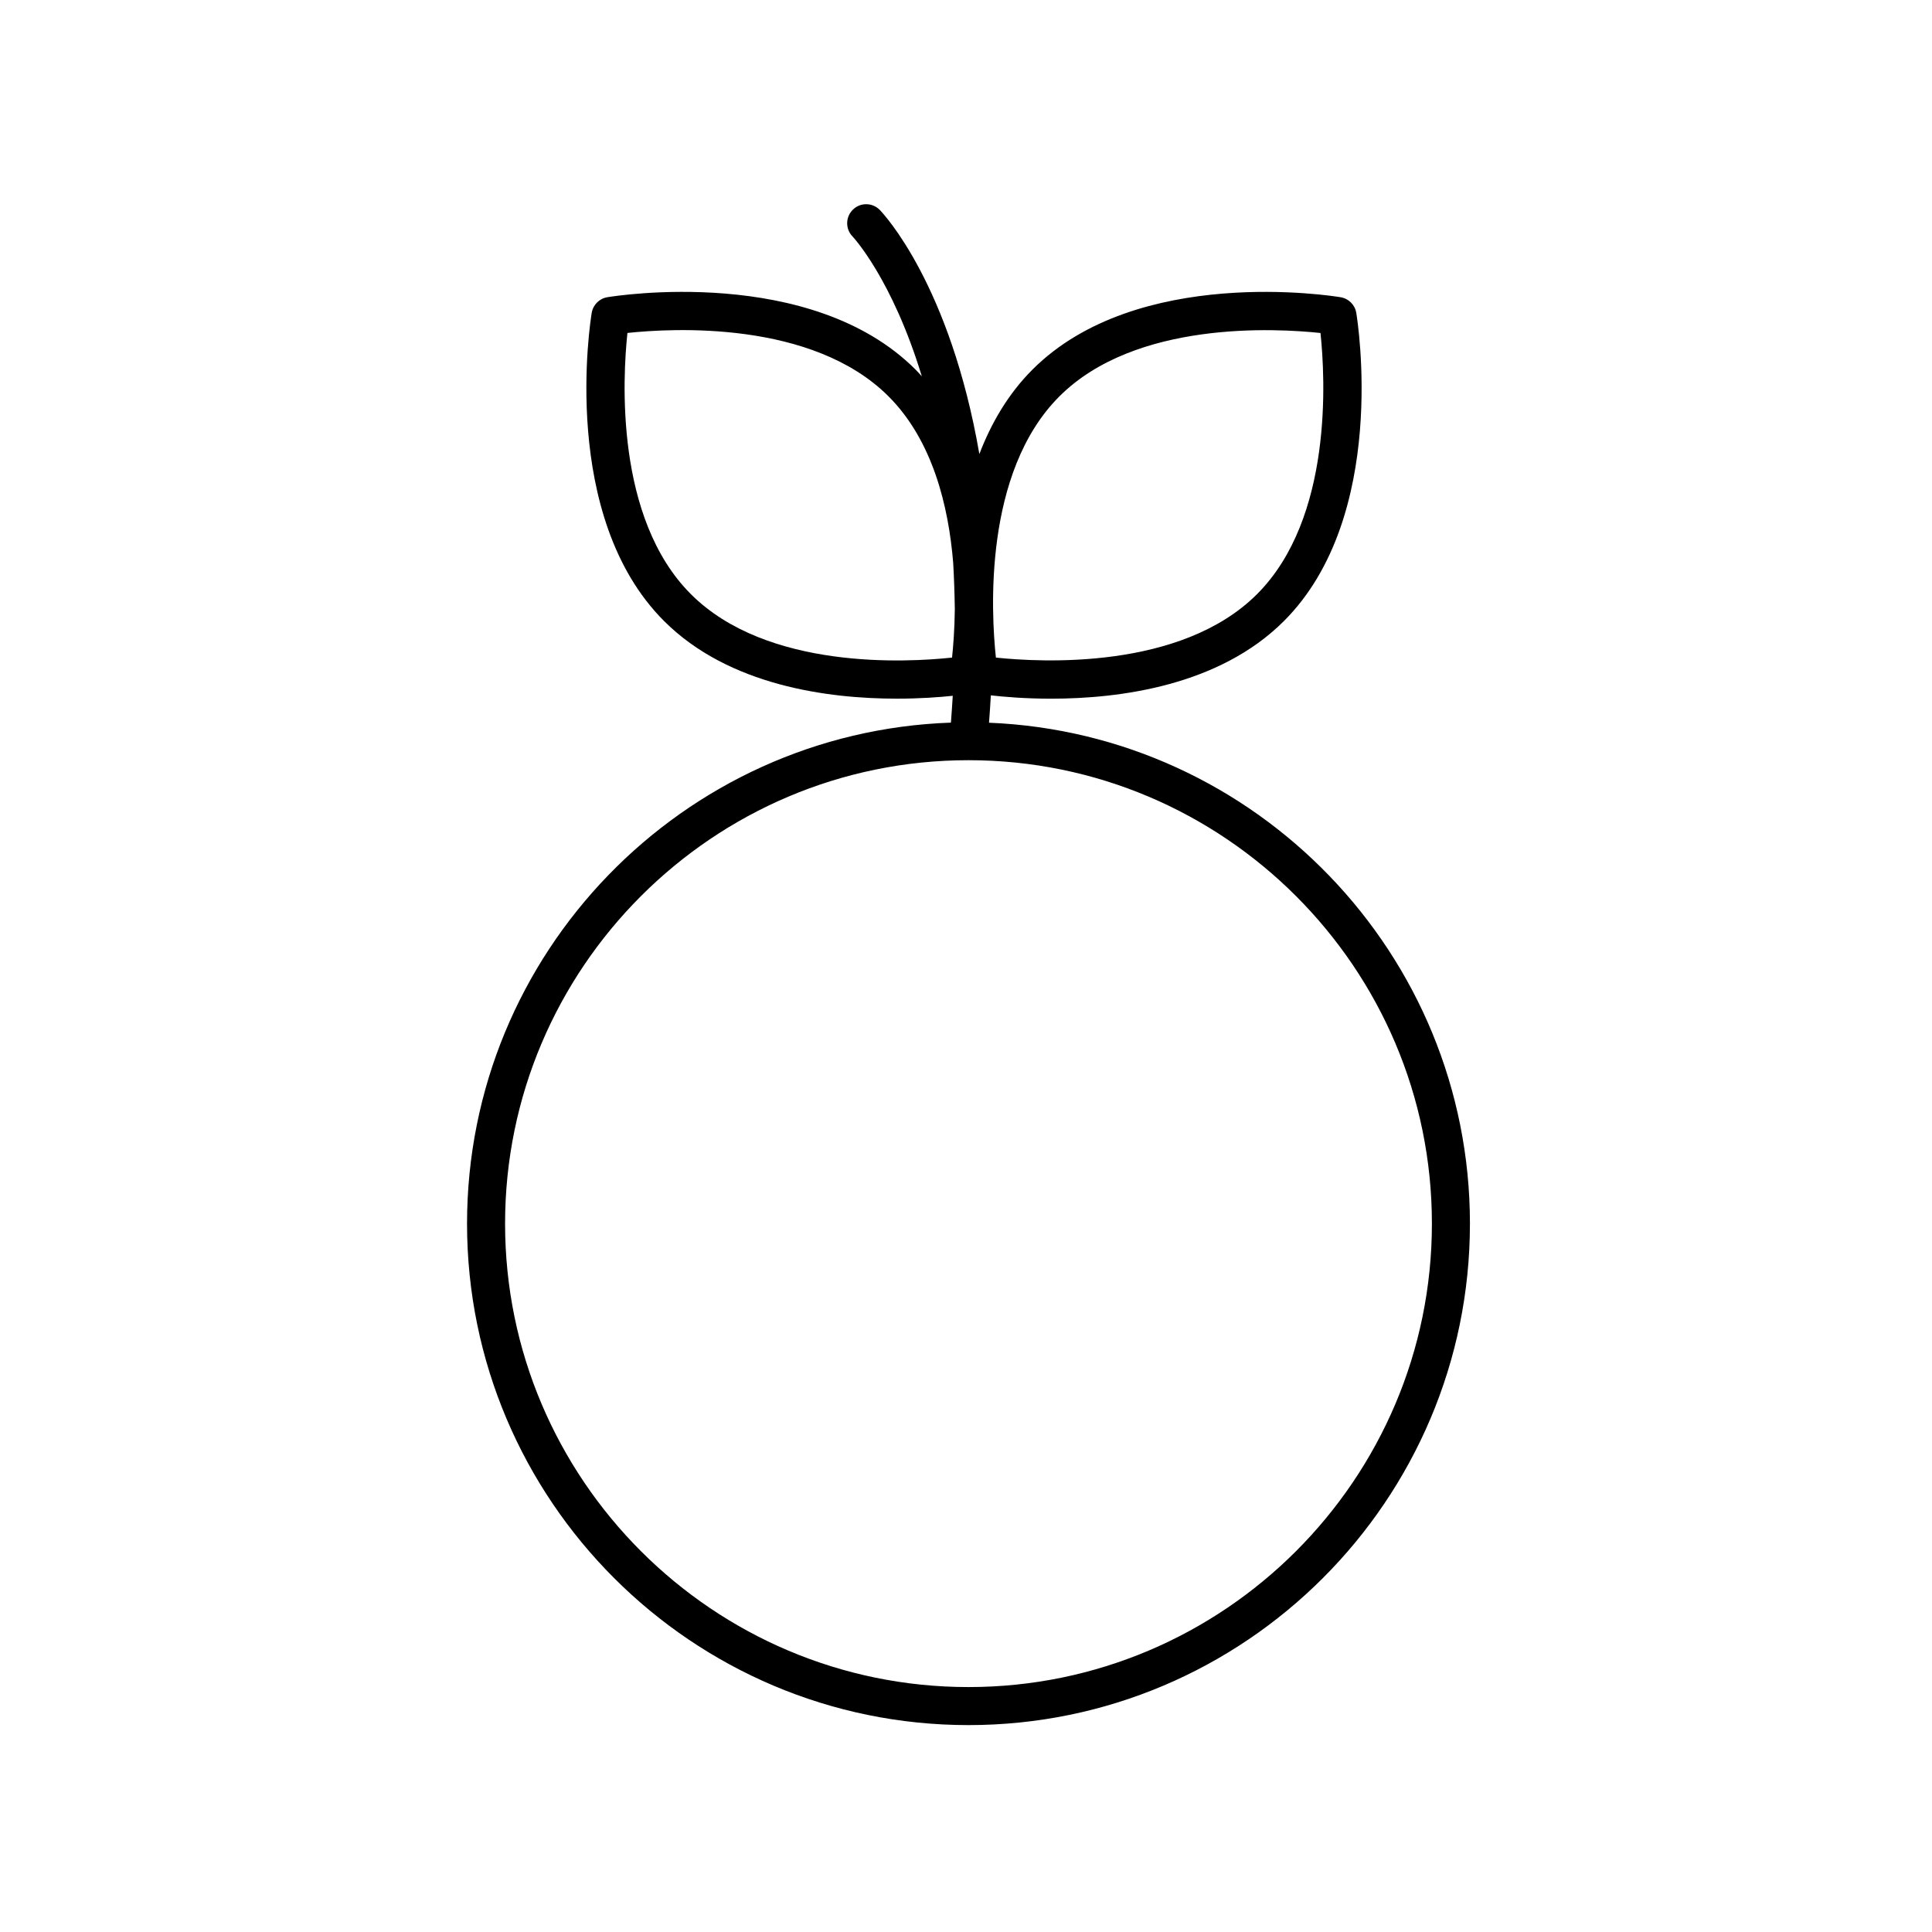
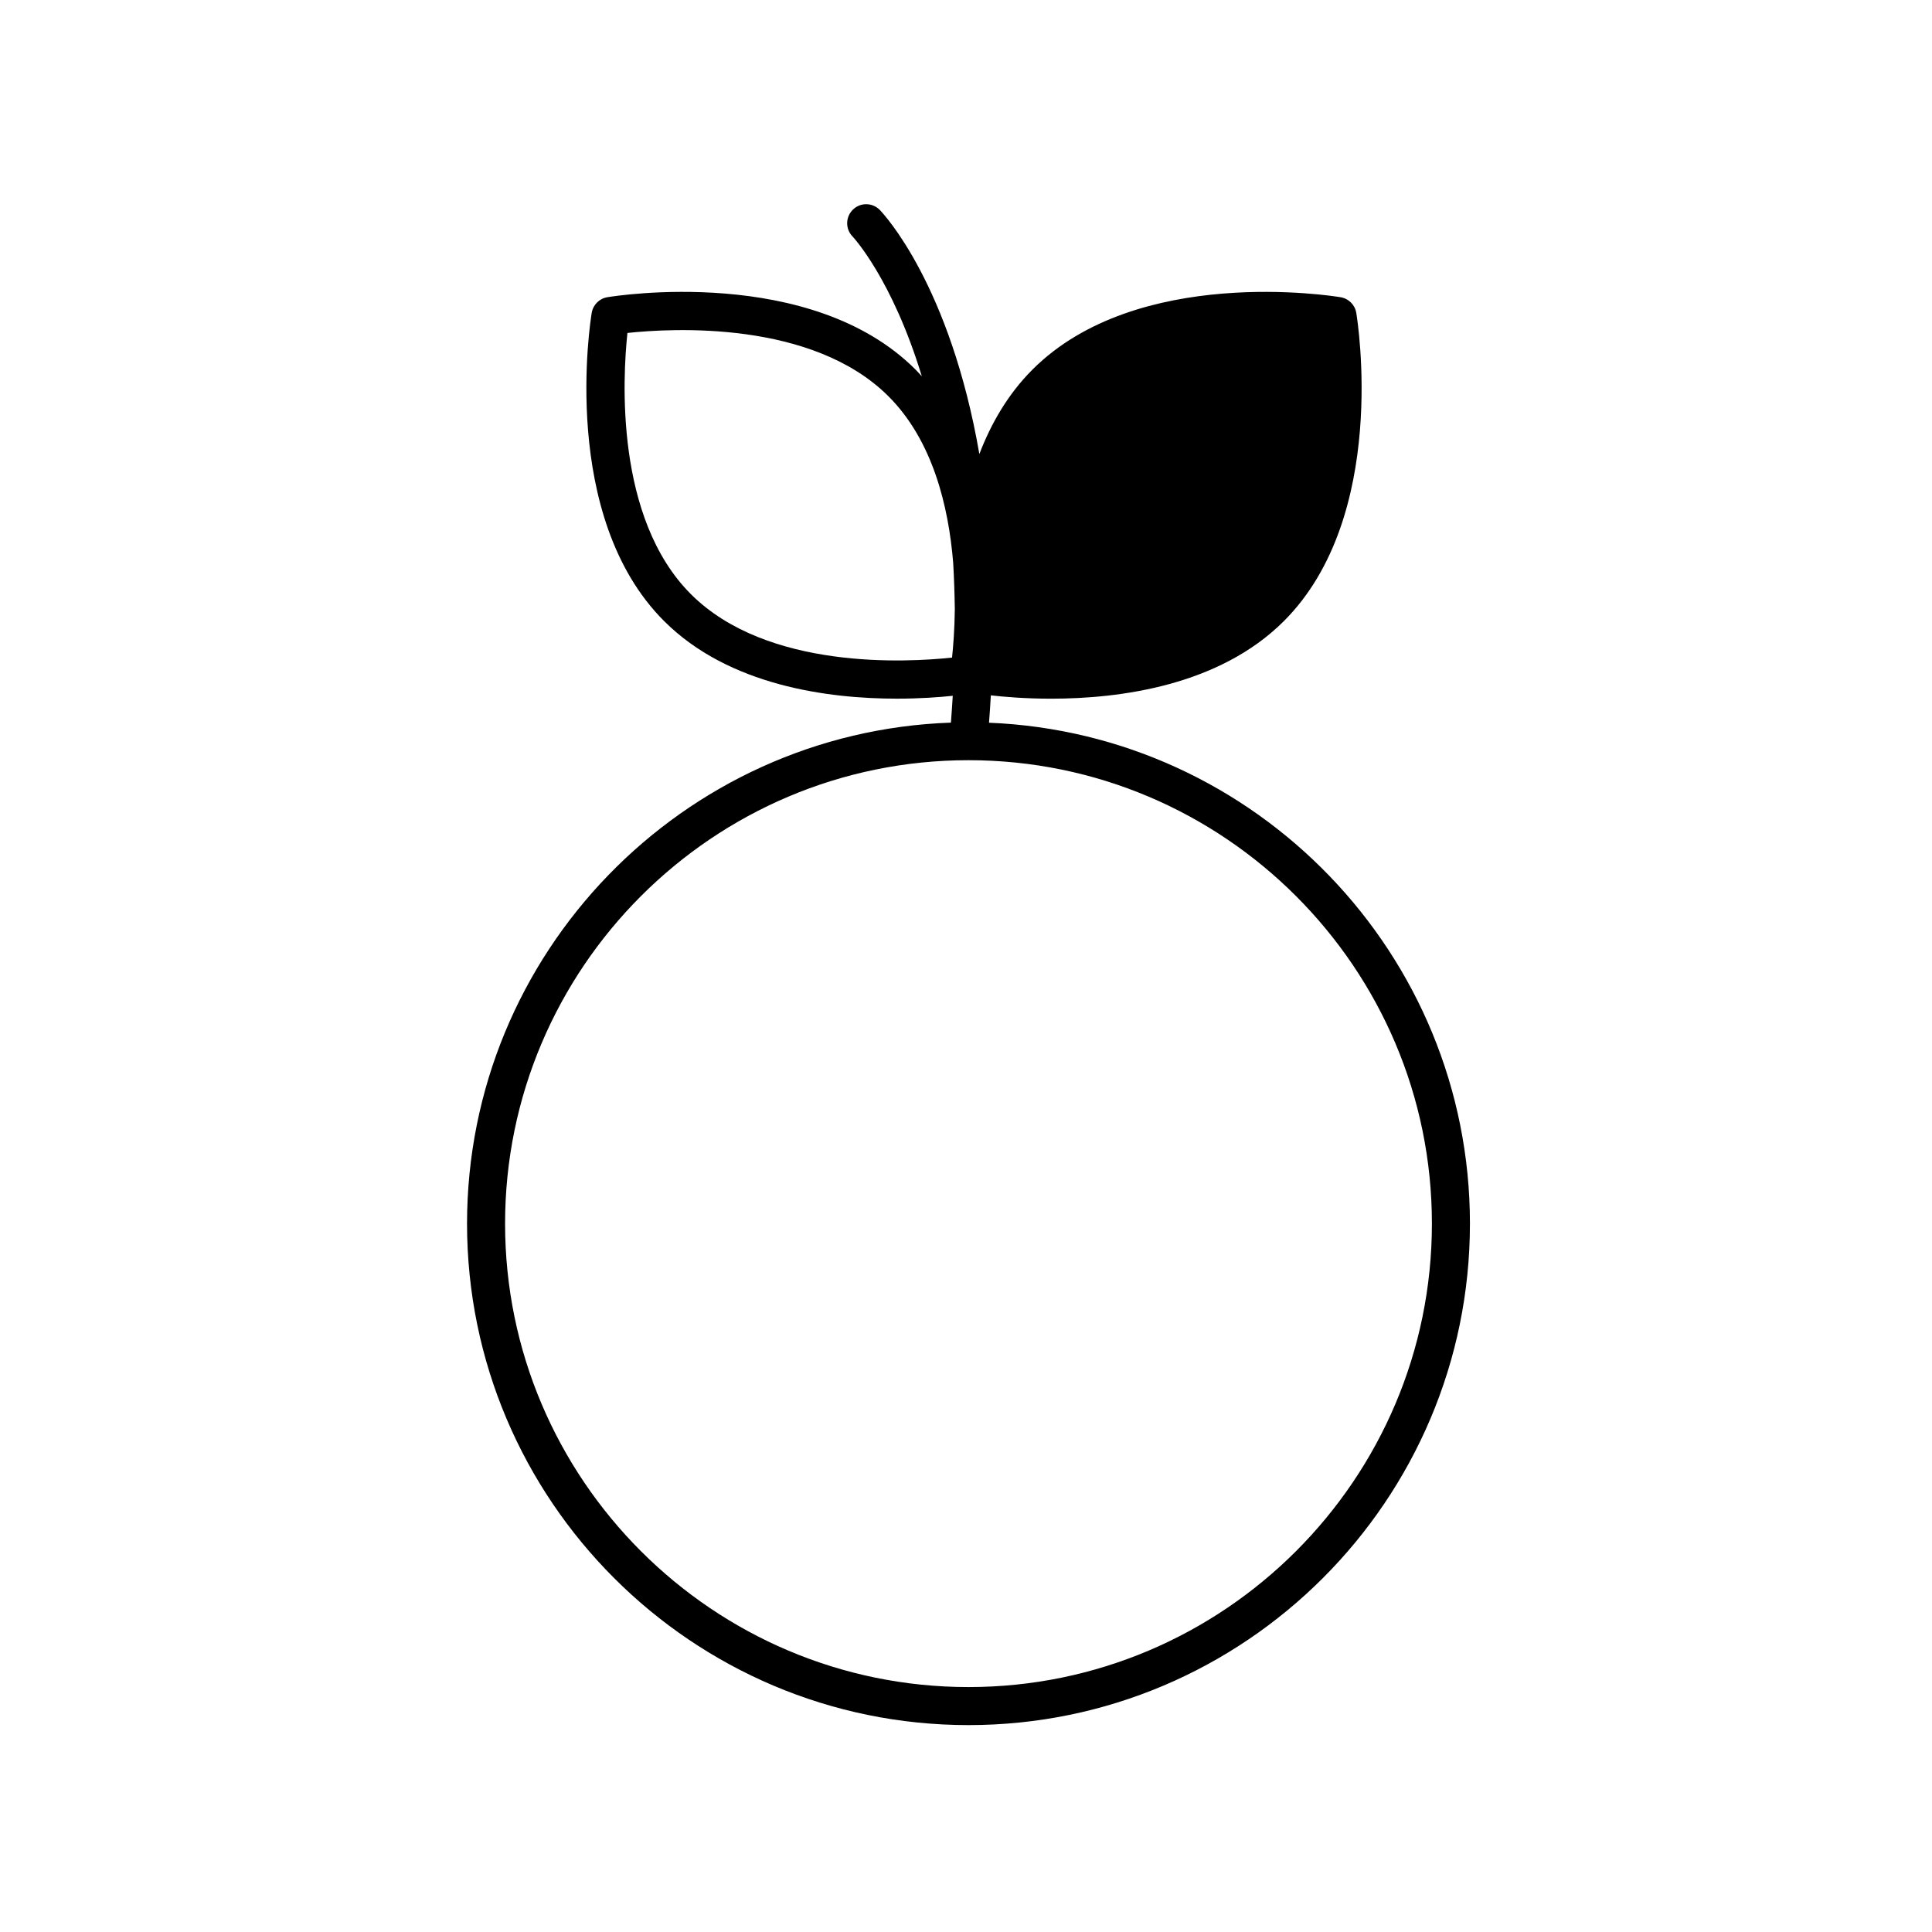
<svg xmlns="http://www.w3.org/2000/svg" fill="#000000" width="800px" height="800px" version="1.1" viewBox="144 144 512 512">
-   <path d="m267.77 468.28c0 73.273 59.617 132.89 132.89 132.89 73.273 0 132.89-59.617 132.89-132.89 0-71.457-56.688-129.89-127.45-132.75 0.188-2.453 0.352-4.875 0.484-7.254 3.543 0.402 9.16 0.883 15.977 0.883 18.117 0 44.508-3.387 61.703-20.582 27.754-27.754 19.527-79.473 19.164-81.664-0.352-2.125-2.016-3.789-4.141-4.141-2.191-0.371-53.906-8.594-81.664 19.164-6.473 6.473-10.969 14.254-14.082 22.395-7.75-44.805-25.301-63.57-26.371-64.676-1.941-2-5.129-2.055-7.125-0.117-2 1.934-2.051 5.125-0.117 7.125 0.191 0.195 10.504 11.262 18.363 37.059-0.551-0.605-1.094-1.211-1.676-1.793-27.75-27.754-79.473-19.527-81.664-19.164-2.125 0.352-3.789 2.016-4.141 4.141-0.363 2.188-8.594 53.906 19.164 81.664 17.195 17.195 43.578 20.582 61.695 20.582 6.137 0 11.266-0.387 14.82-0.762-0.137 2.332-0.301 4.707-0.488 7.113-71.129 2.481-128.23 61.066-128.23 132.78zm255.7 0c0 67.719-55.098 122.81-122.81 122.81-67.719 0-122.81-55.098-122.81-122.81 0-67.719 55.09-122.82 122.81-122.82 67.723 0 122.81 55.094 122.81 122.82zm-98.734-219.22c20.176-20.184 57.41-18.07 69.207-16.812 1.254 11.801 3.359 49.027-16.812 69.207-20.184 20.176-57.418 18.062-69.207 16.812-1.262-11.801-3.367-49.031 16.812-69.207zm-97.648 52.391c-20.184-20.184-18.066-57.418-16.812-69.215 11.789-1.258 48.98-3.41 69.207 16.816 11.723 11.723 15.906 29.188 17.121 44.094 0.227 3.953 0.371 8.062 0.434 12.328-0.066 5.391-0.422 9.875-0.734 12.793-11.797 1.266-48.988 3.414-69.215-16.816z" />
+   <path d="m267.77 468.28c0 73.273 59.617 132.89 132.89 132.89 73.273 0 132.89-59.617 132.89-132.89 0-71.457-56.688-129.89-127.45-132.75 0.188-2.453 0.352-4.875 0.484-7.254 3.543 0.402 9.16 0.883 15.977 0.883 18.117 0 44.508-3.387 61.703-20.582 27.754-27.754 19.527-79.473 19.164-81.664-0.352-2.125-2.016-3.789-4.141-4.141-2.191-0.371-53.906-8.594-81.664 19.164-6.473 6.473-10.969 14.254-14.082 22.395-7.75-44.805-25.301-63.57-26.371-64.676-1.941-2-5.129-2.055-7.125-0.117-2 1.934-2.051 5.125-0.117 7.125 0.191 0.195 10.504 11.262 18.363 37.059-0.551-0.605-1.094-1.211-1.676-1.793-27.75-27.754-79.473-19.527-81.664-19.164-2.125 0.352-3.789 2.016-4.141 4.141-0.363 2.188-8.594 53.906 19.164 81.664 17.195 17.195 43.578 20.582 61.695 20.582 6.137 0 11.266-0.387 14.82-0.762-0.137 2.332-0.301 4.707-0.488 7.113-71.129 2.481-128.23 61.066-128.23 132.78zm255.7 0c0 67.719-55.098 122.81-122.81 122.81-67.719 0-122.81-55.098-122.81-122.81 0-67.719 55.09-122.82 122.81-122.82 67.723 0 122.81 55.094 122.81 122.82zm-98.734-219.22zm-97.648 52.391c-20.184-20.184-18.066-57.418-16.812-69.215 11.789-1.258 48.98-3.41 69.207 16.816 11.723 11.723 15.906 29.188 17.121 44.094 0.227 3.953 0.371 8.062 0.434 12.328-0.066 5.391-0.422 9.875-0.734 12.793-11.797 1.266-48.988 3.414-69.215-16.816z" />
</svg>